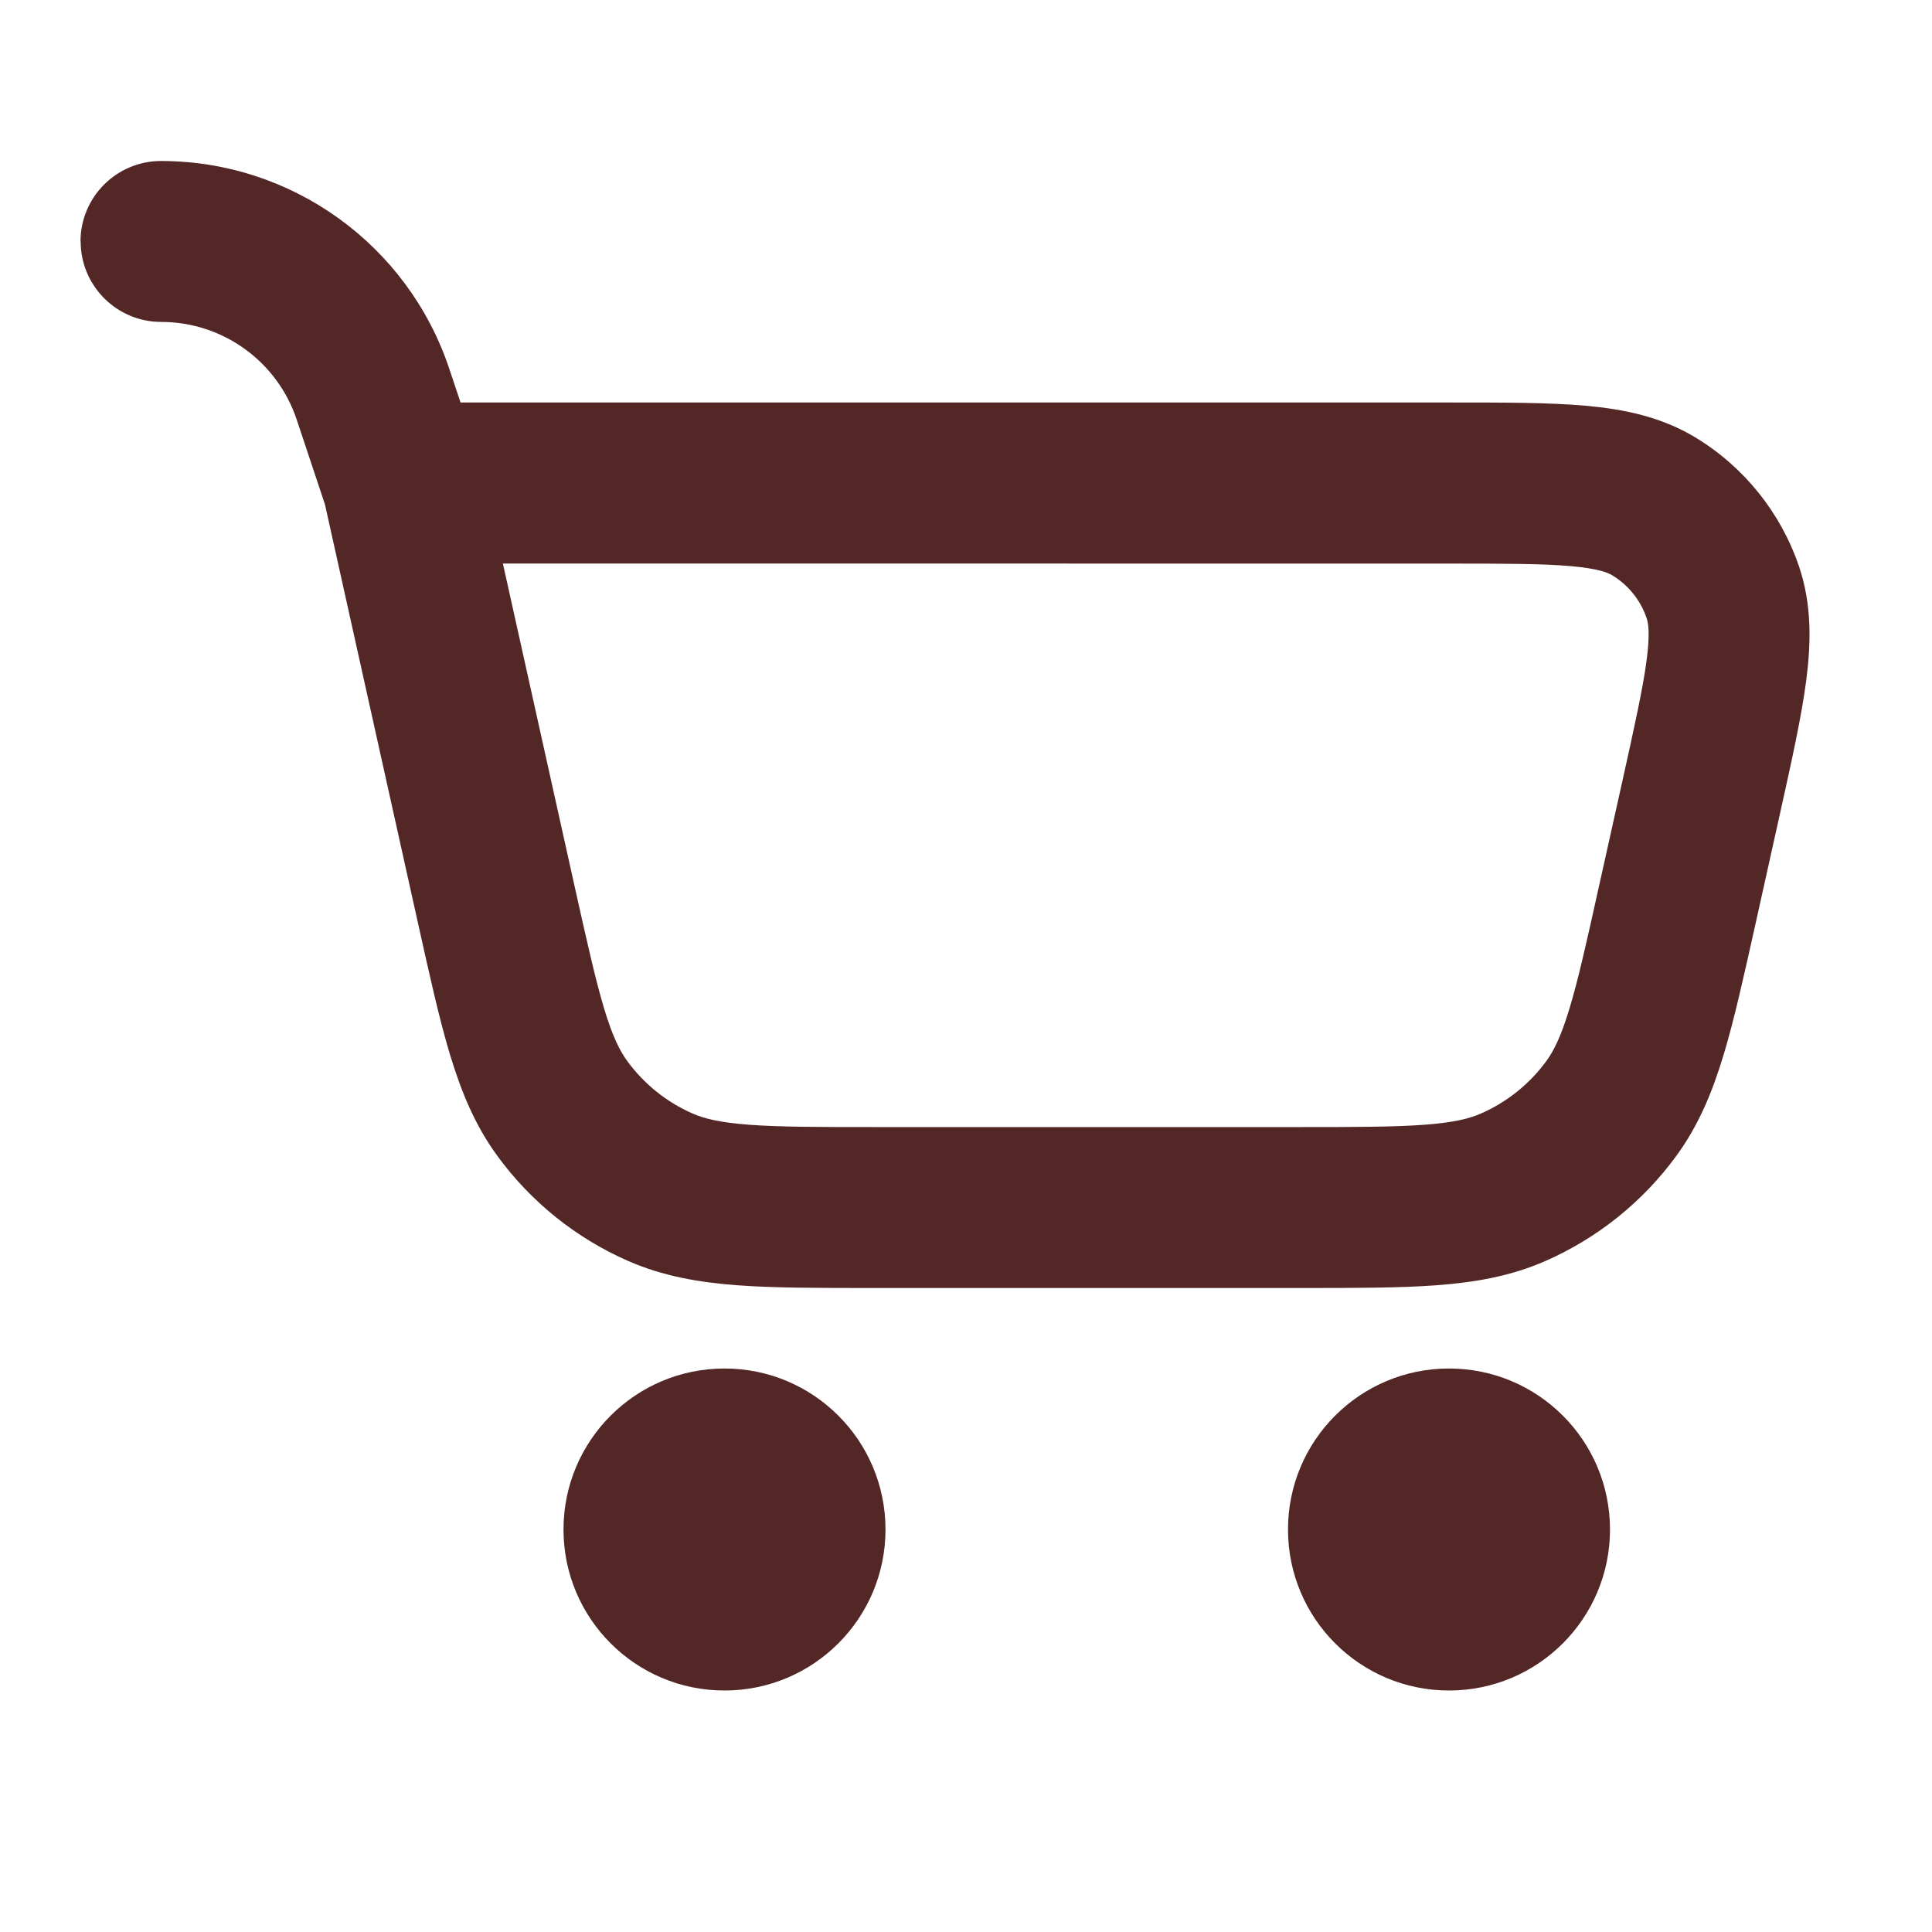
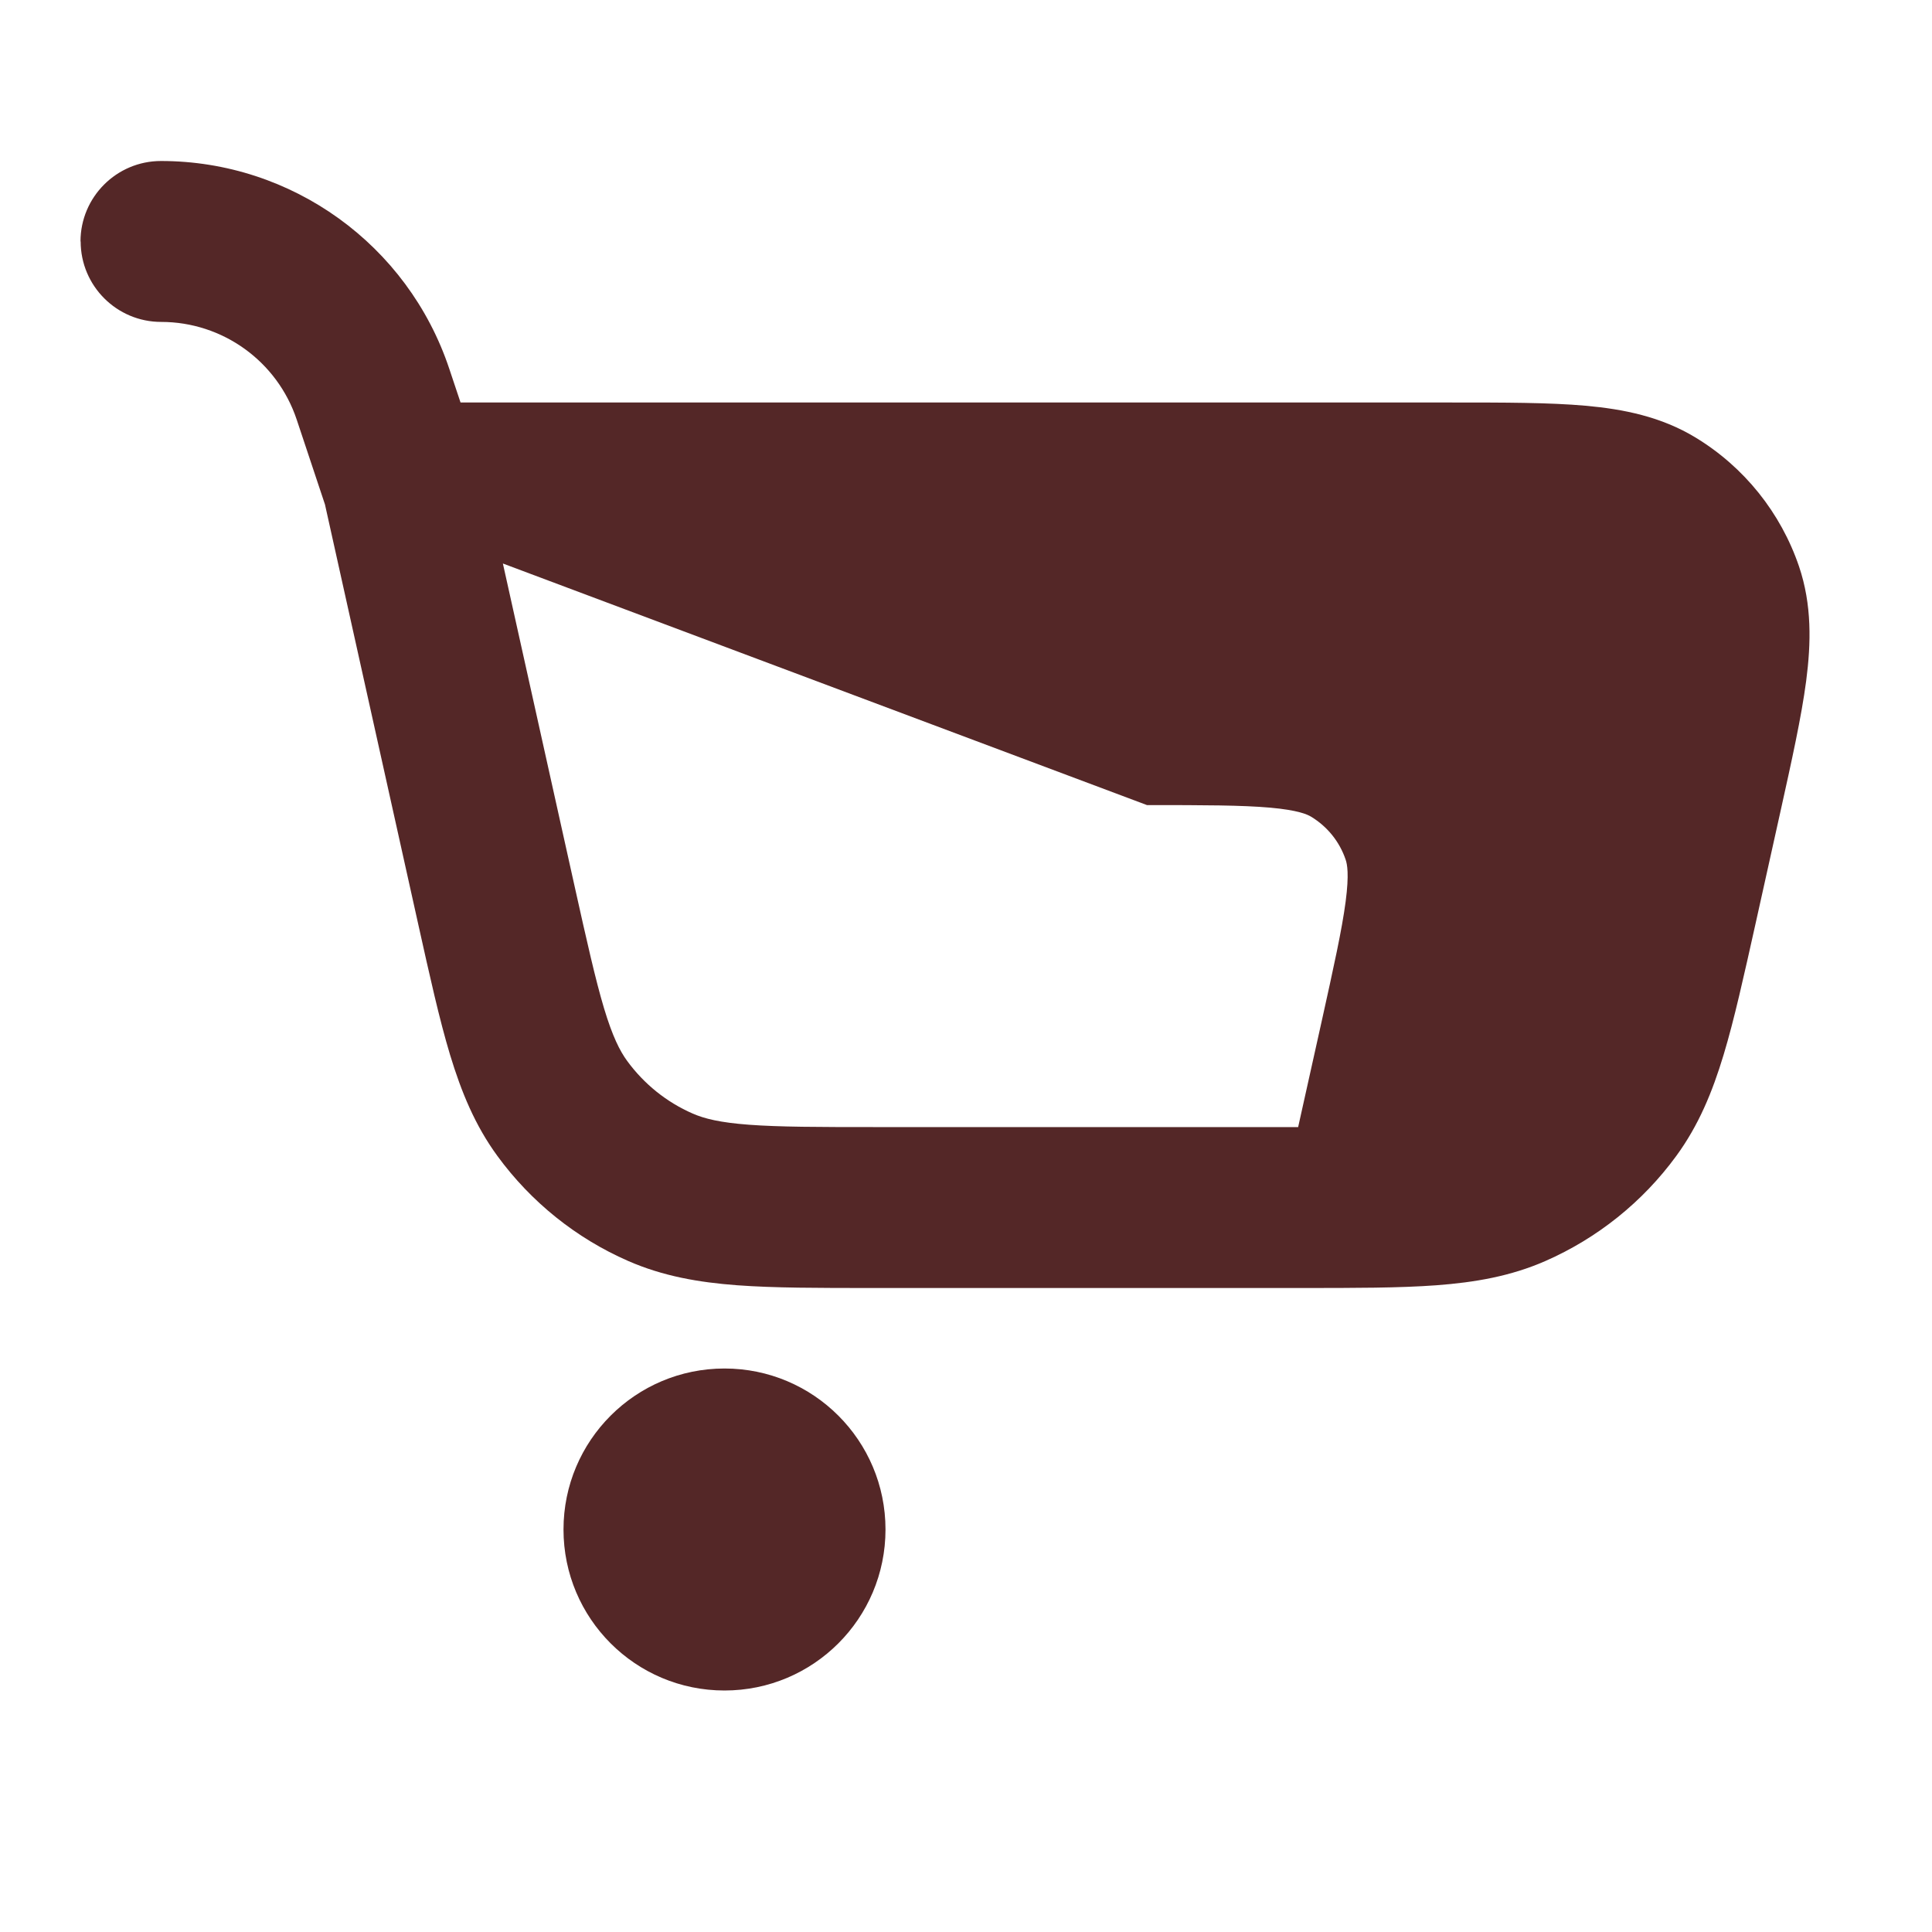
<svg xmlns="http://www.w3.org/2000/svg" fill="none" height="800" viewBox="0 0 24 24" width="800">
  <g fill="#542727">
-     <path clip-rule="evenodd" d="m1 3c0-.552.448-1 1-1 1.625 0 3.067 1.04 3.581 2.581l.14.419h12.309c.656-0 1.214-0 1.665.04.47.042.94.135 1.369.396.603.366 1.057.933 1.284 1.6.161.476.15.954.089 1.422-.059.449-.18.994-.322 1.634l-.306 1.378c-.145.651-.265 1.194-.398 1.634-.139.461-.31.876-.588 1.256-.417.571-.979 1.021-1.626 1.305-.431.189-.874.265-1.353.301-.459.034-1.014.034-1.681.034h-5.324c-.667 0-1.223 0-1.681-.034-.48-.036-.922-.113-1.353-.301-.648-.283-1.209-.734-1.626-1.305-.278-.38-.448-.795-.588-1.256-.133-.44-.253-.982-.398-1.634l-1.156-5.203-.351-1.054c-.242-.725-.92-1.214-1.684-1.214-.552 0-1-.448-1-1zm5.247 4 .889 4.001c.155.696.26 1.165.368 1.526.105.348.195.527.288.654.209.285.489.511.813.652.144.063.338.112.701.139.375.028.856.029 1.569.029h5.251c.713 0 1.194-.001 1.569-.029.362-.027.557-.076.701-.139.324-.142.605-.367.813-.652.093-.127.183-.306.288-.654.109-.36.214-.829.368-1.526l.289-1.299c.154-.695.255-1.152.301-1.502.045-.342.019-.467 0-.521-.075-.223-.227-.411-.428-.533-.049-.03-.165-.082-.509-.113-.352-.031-.819-.032-1.531-.032z" fill-rule="evenodd" />
+     <path clip-rule="evenodd" d="m1 3c0-.552.448-1 1-1 1.625 0 3.067 1.04 3.581 2.581l.14.419h12.309c.656-0 1.214-0 1.665.04.47.042.94.135 1.369.396.603.366 1.057.933 1.284 1.6.161.476.15.954.089 1.422-.059.449-.18.994-.322 1.634l-.306 1.378c-.145.651-.265 1.194-.398 1.634-.139.461-.31.876-.588 1.256-.417.571-.979 1.021-1.626 1.305-.431.189-.874.265-1.353.301-.459.034-1.014.034-1.681.034h-5.324c-.667 0-1.223 0-1.681-.034-.48-.036-.922-.113-1.353-.301-.648-.283-1.209-.734-1.626-1.305-.278-.38-.448-.795-.588-1.256-.133-.44-.253-.982-.398-1.634l-1.156-5.203-.351-1.054c-.242-.725-.92-1.214-1.684-1.214-.552 0-1-.448-1-1zm5.247 4 .889 4.001c.155.696.26 1.165.368 1.526.105.348.195.527.288.654.209.285.489.511.813.652.144.063.338.112.701.139.375.028.856.029 1.569.029h5.251l.289-1.299c.154-.695.255-1.152.301-1.502.045-.342.019-.467 0-.521-.075-.223-.227-.411-.428-.533-.049-.03-.165-.082-.509-.113-.352-.031-.819-.032-1.531-.032z" fill-rule="evenodd" />
    <path d="m11 19c0 1.105-.895 2-2 2-1.105 0-2-.895-2-2s.895-2 2-2c1.105 0 2 .895 2 2z" />
-     <path d="m18 21c1.105 0 2-.895 2-2s-.895-2-2-2-2 .895-2 2 .895 2 2 2z" />
  </g>
</svg>